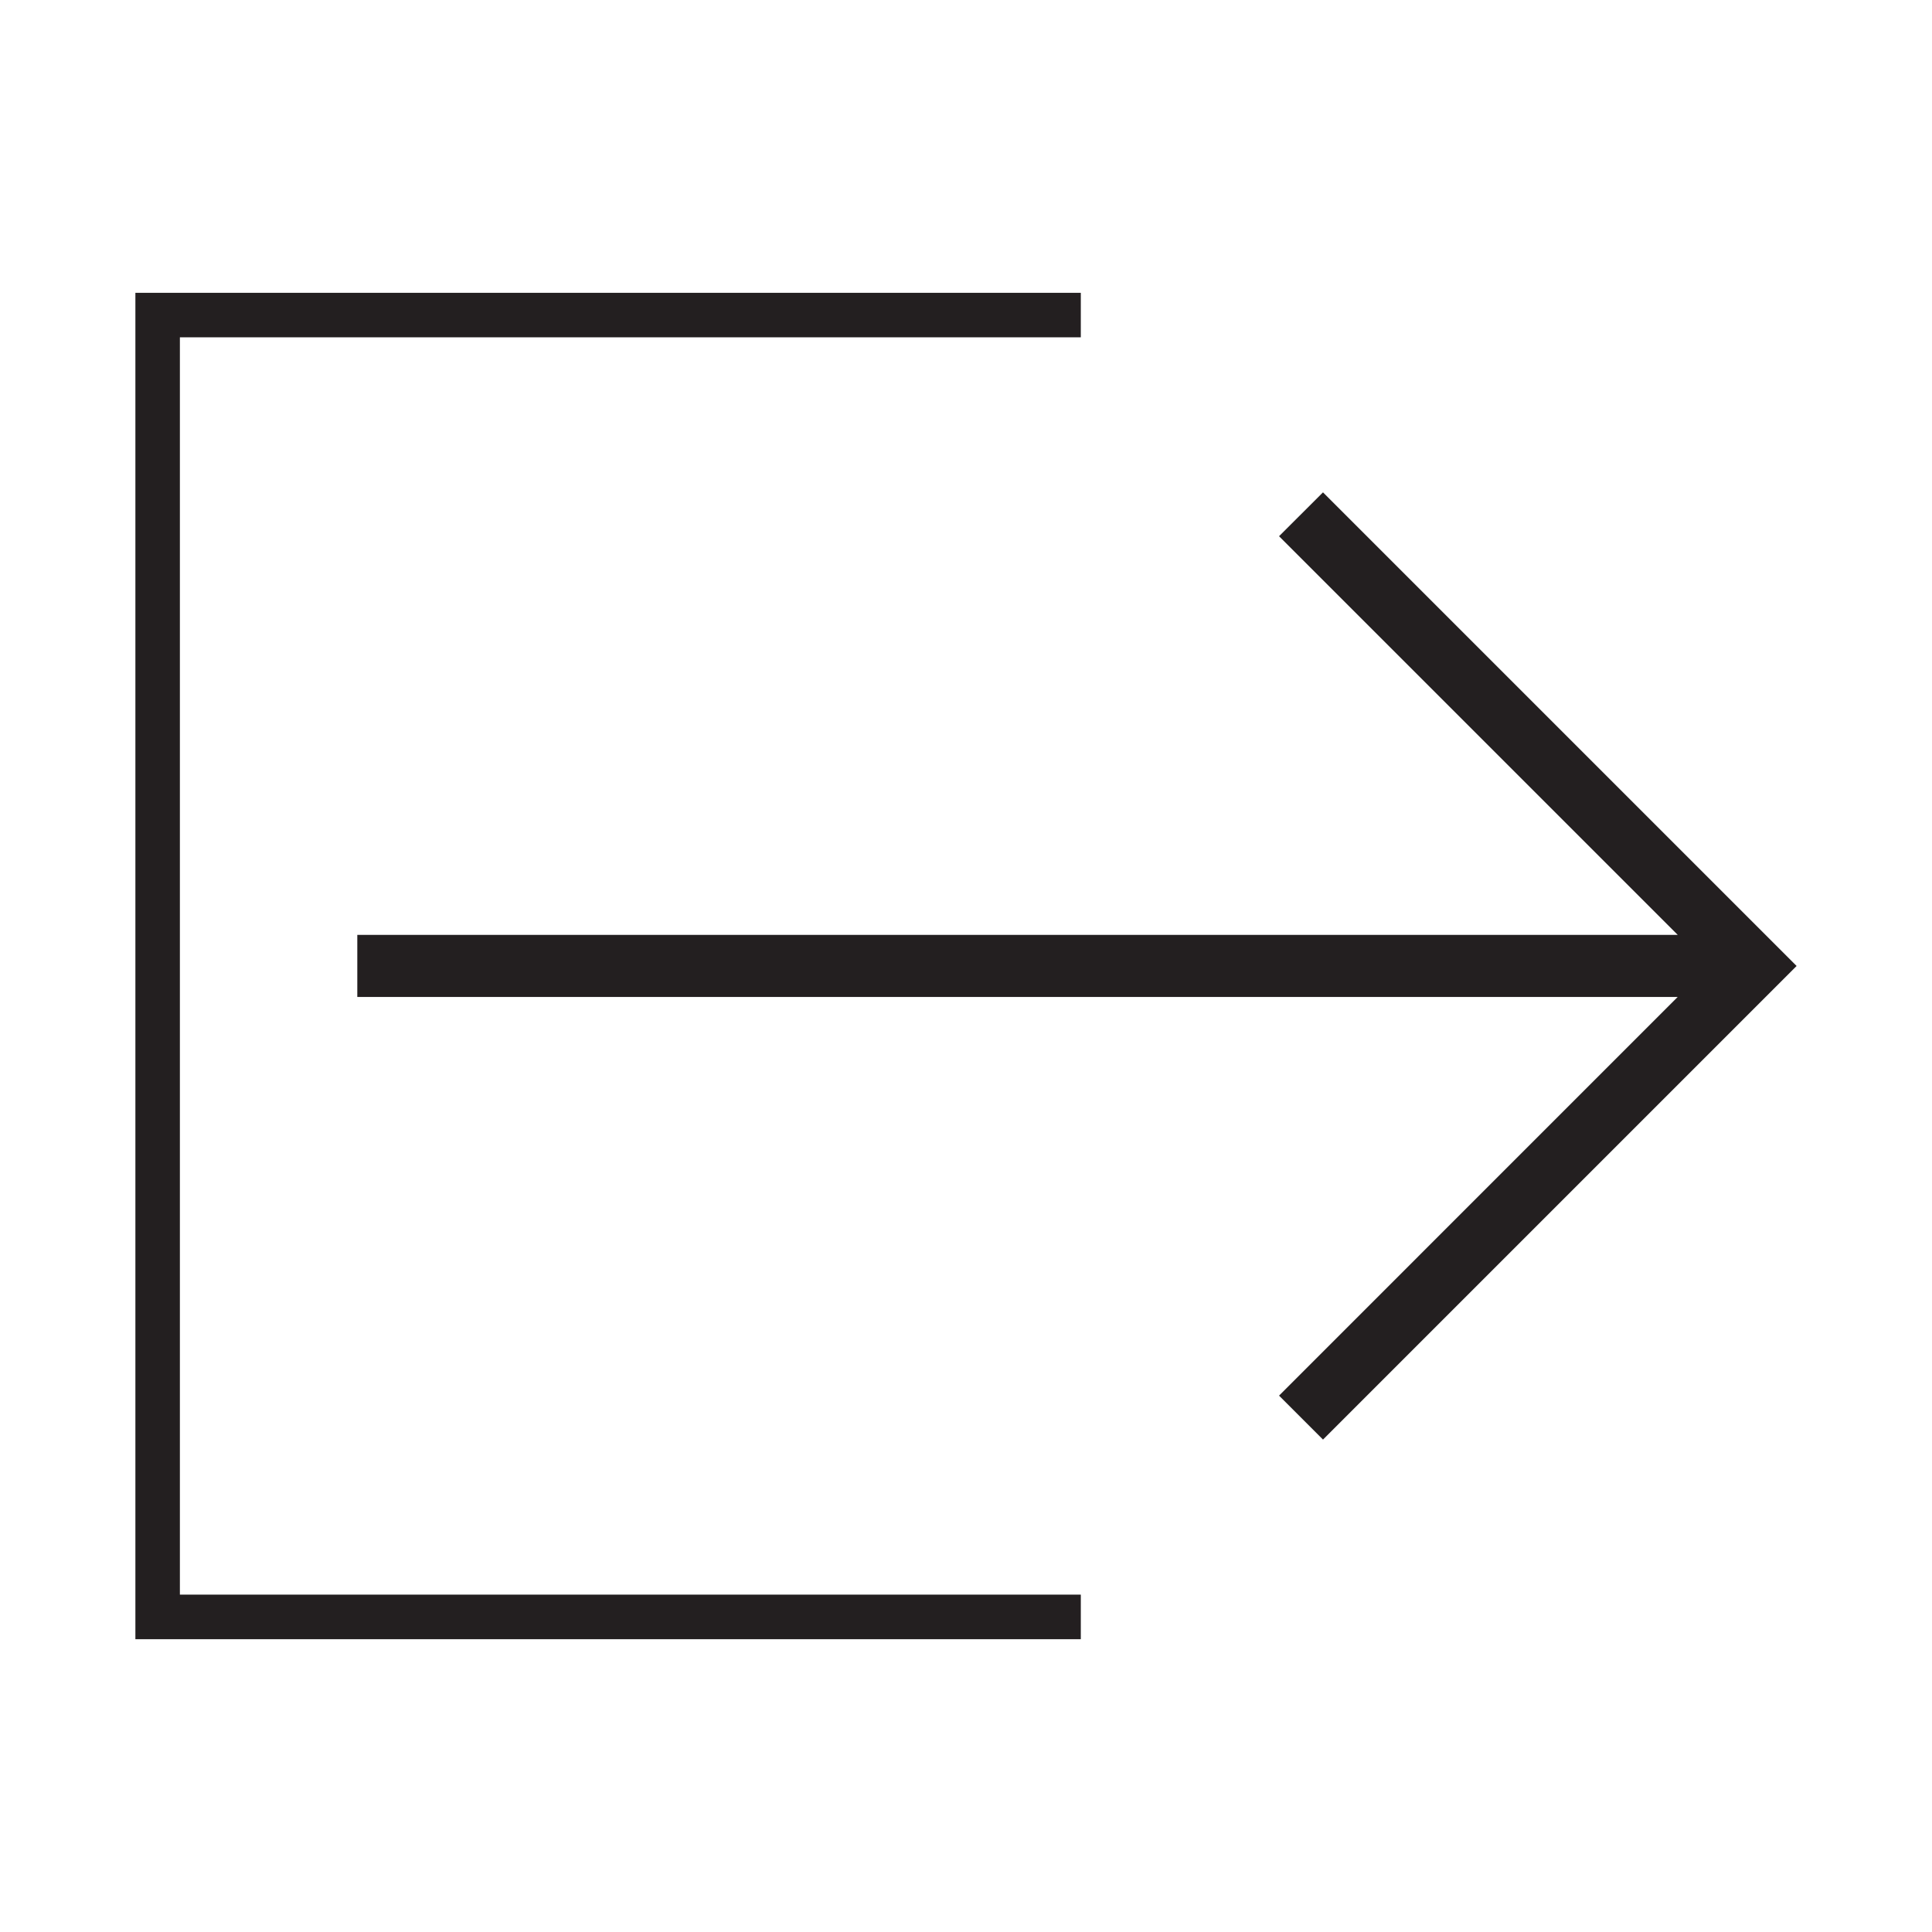
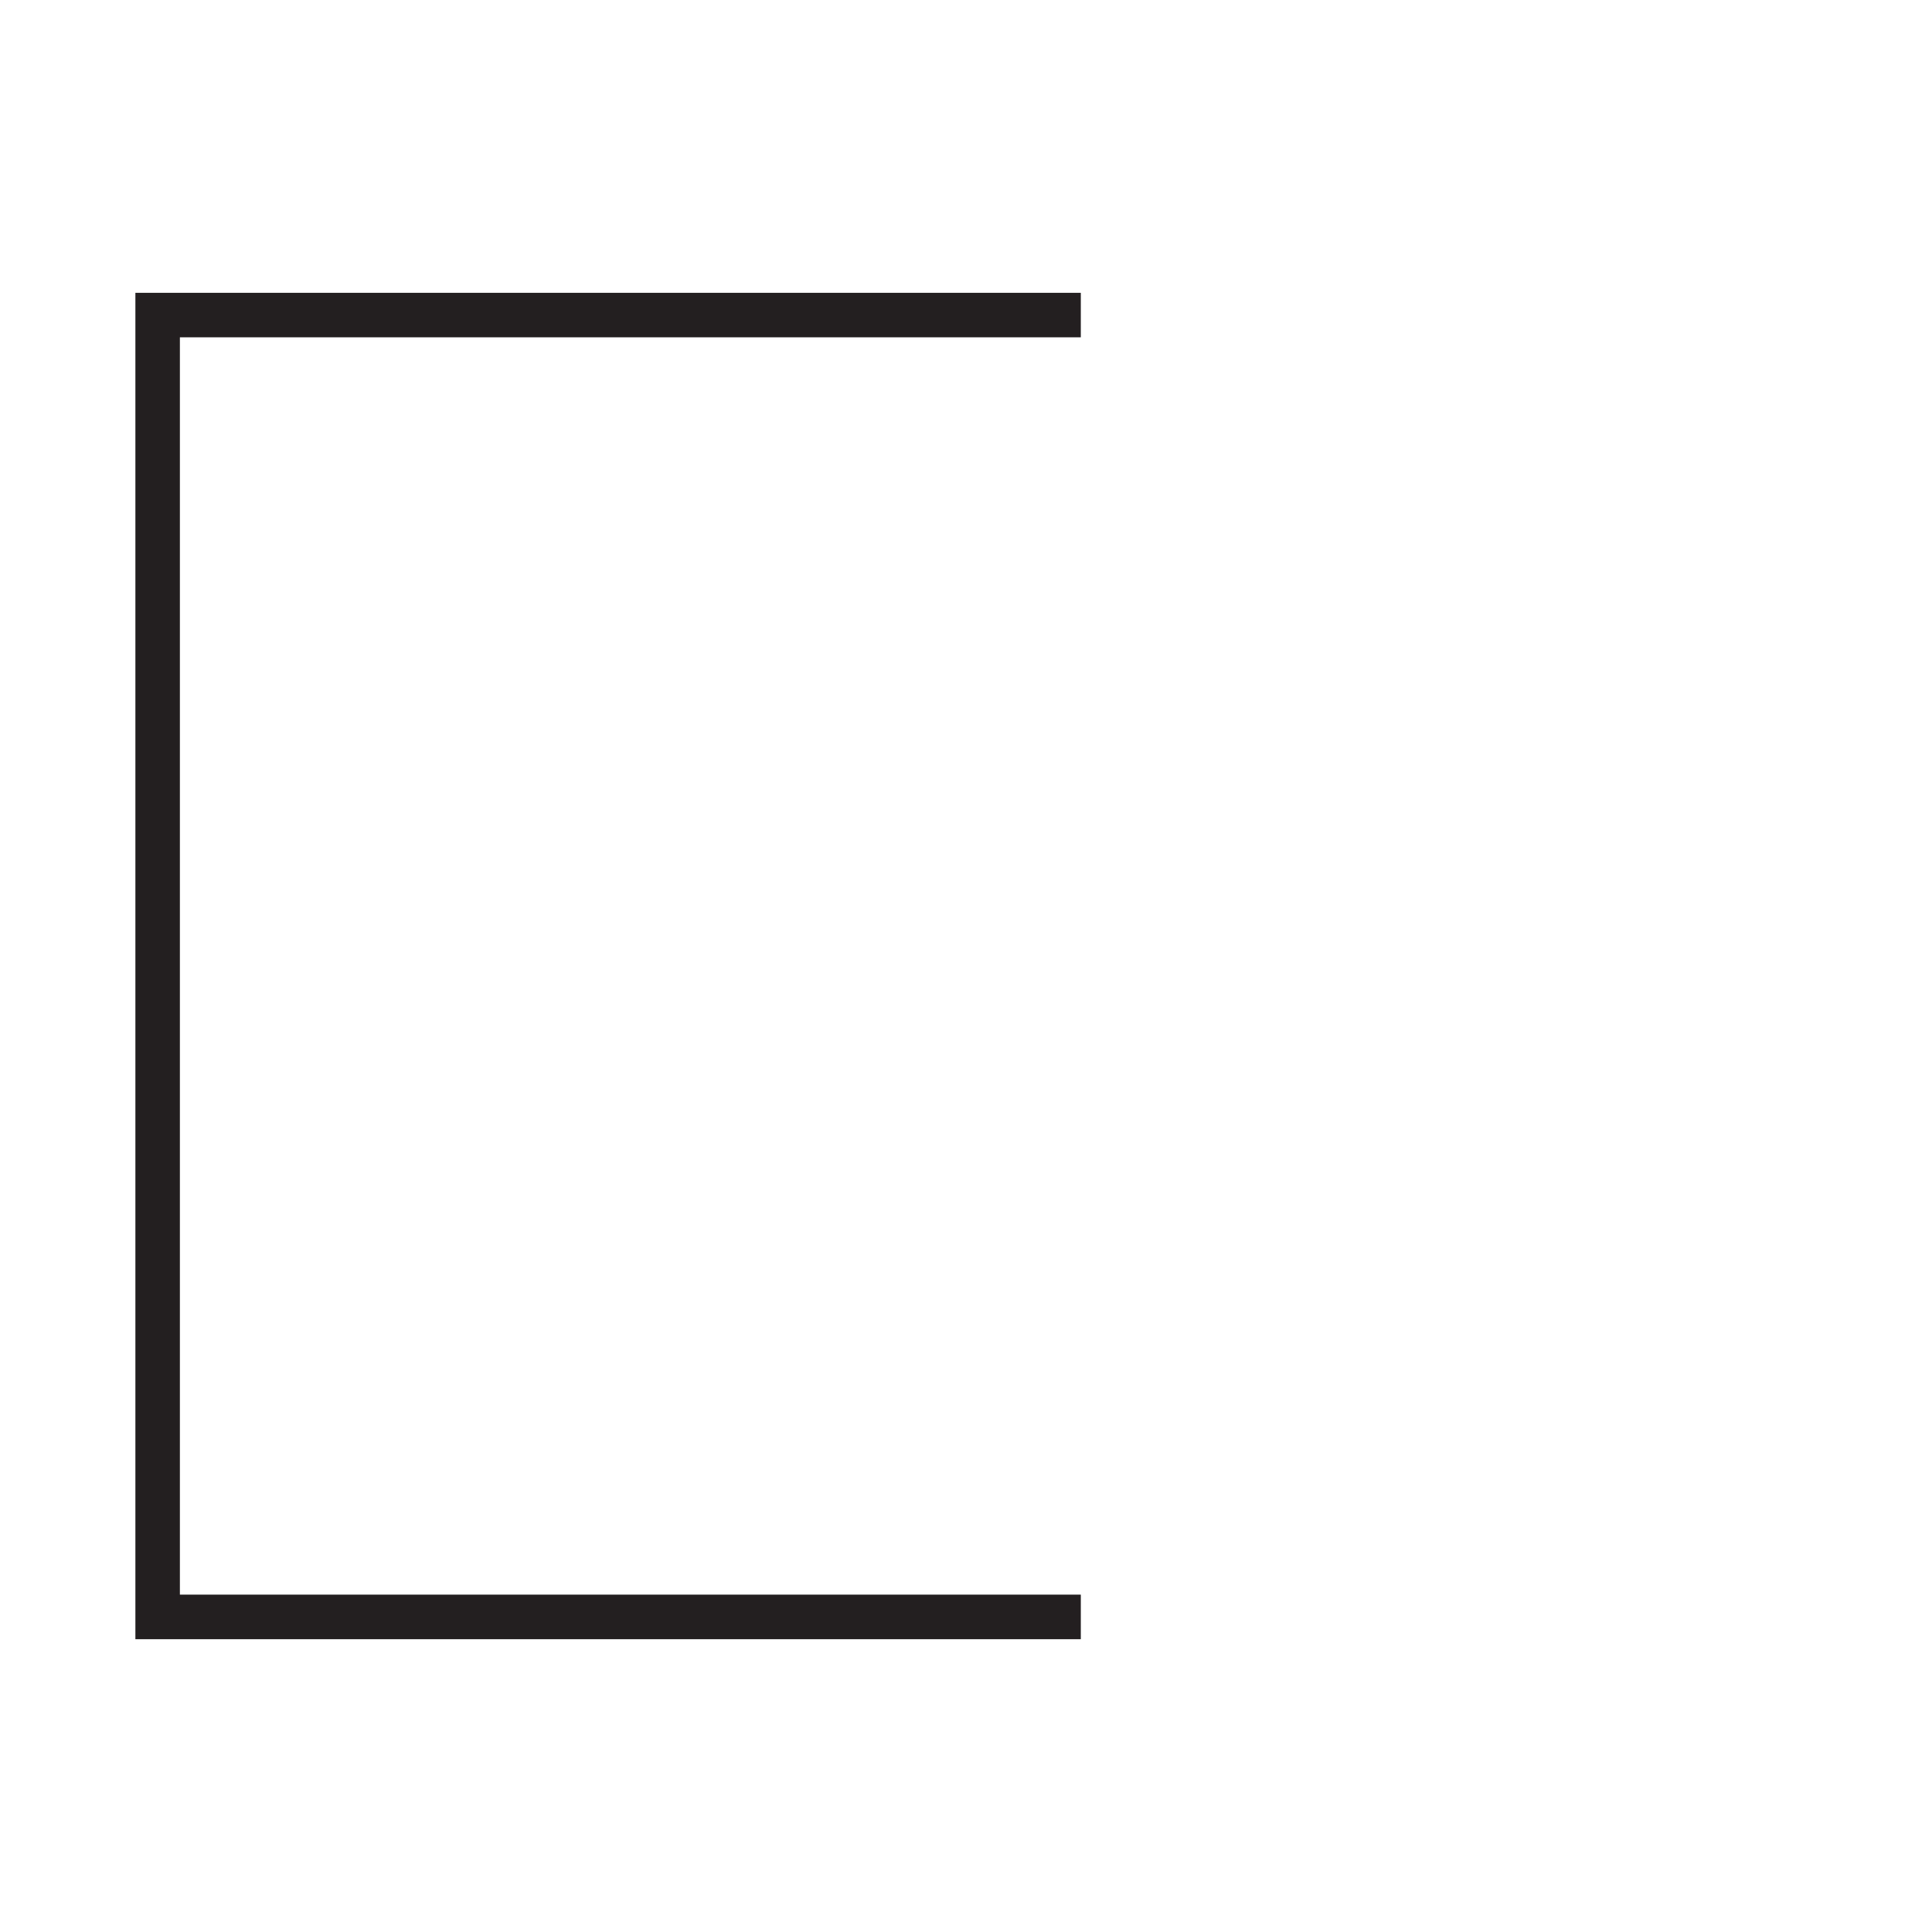
<svg xmlns="http://www.w3.org/2000/svg" version="1.1" id="Layer_1" x="0px" y="0px" width="64px" height="64px" viewBox="0 0 64 64" enable-background="new 0 0 64 64" xml:space="preserve">
  <g>
    <polygon fill="#231F20" points="5.959,11.174 35.803,11.174 35.803,9.7 4.485,9.7 4.485,54.301 35.803,54.301 35.803,52.824    5.959,52.824  " />
-     <polygon fill="#231F20" points="43.826,16.31 42.37,17.763 55.578,30.97 11.836,30.97 11.836,33.026 55.575,33.026 42.37,46.232    43.826,47.688 59.515,31.999  " />
  </g>
</svg>